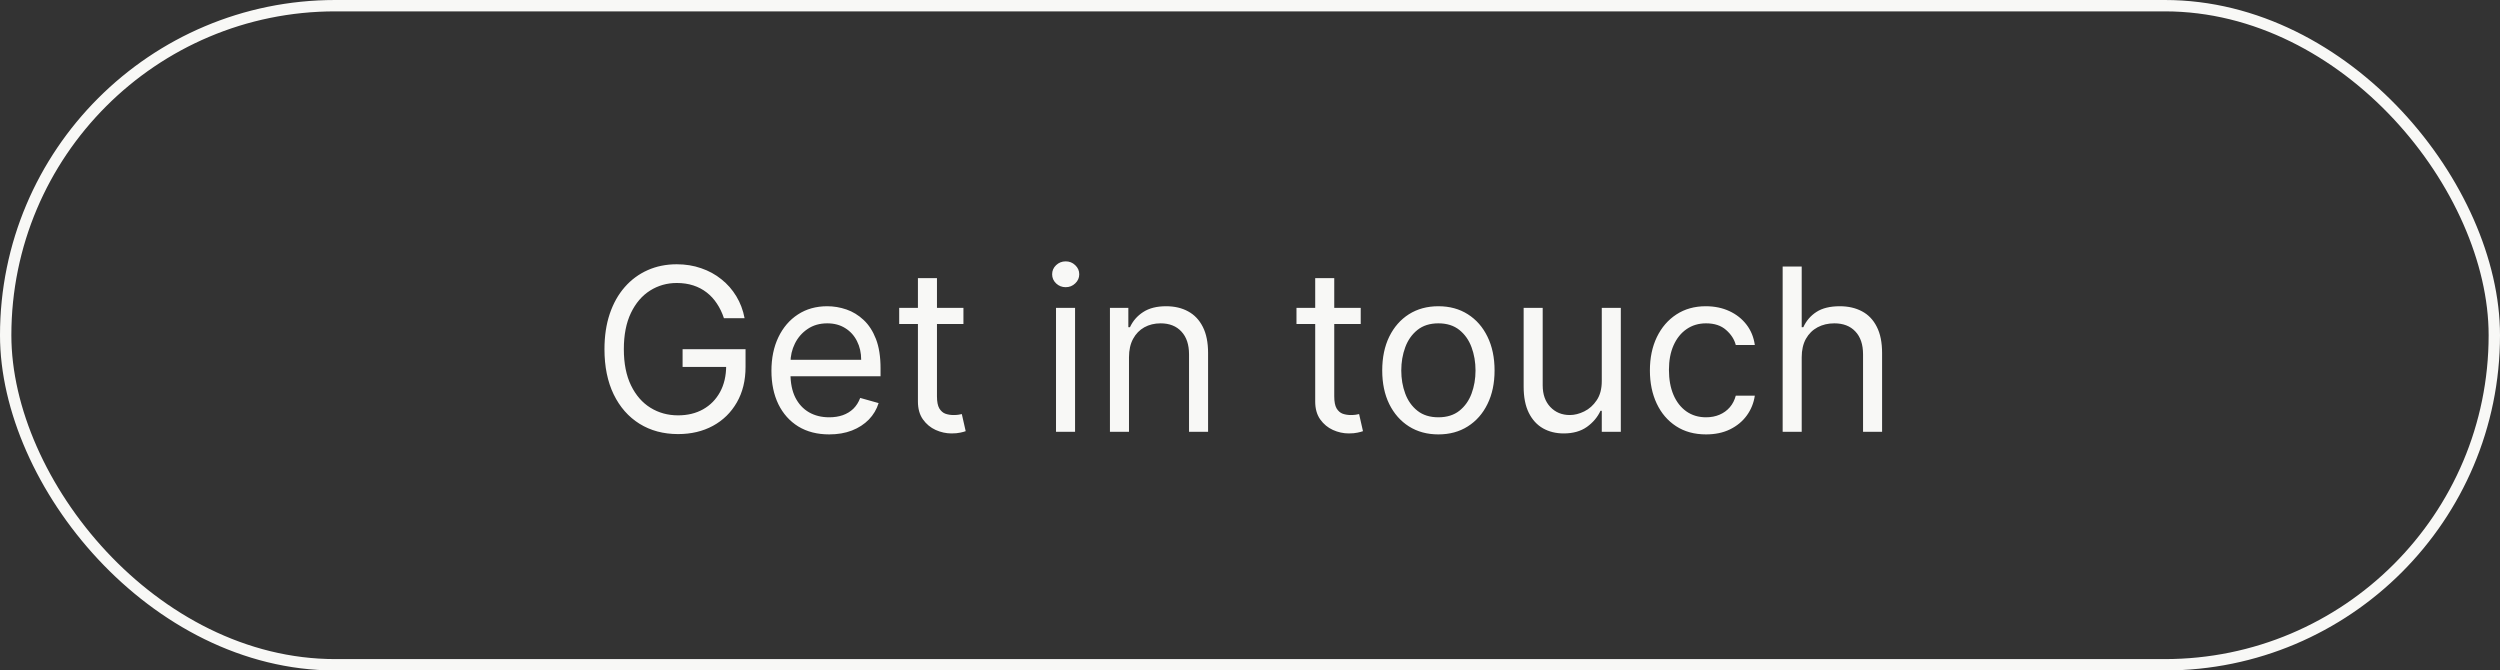
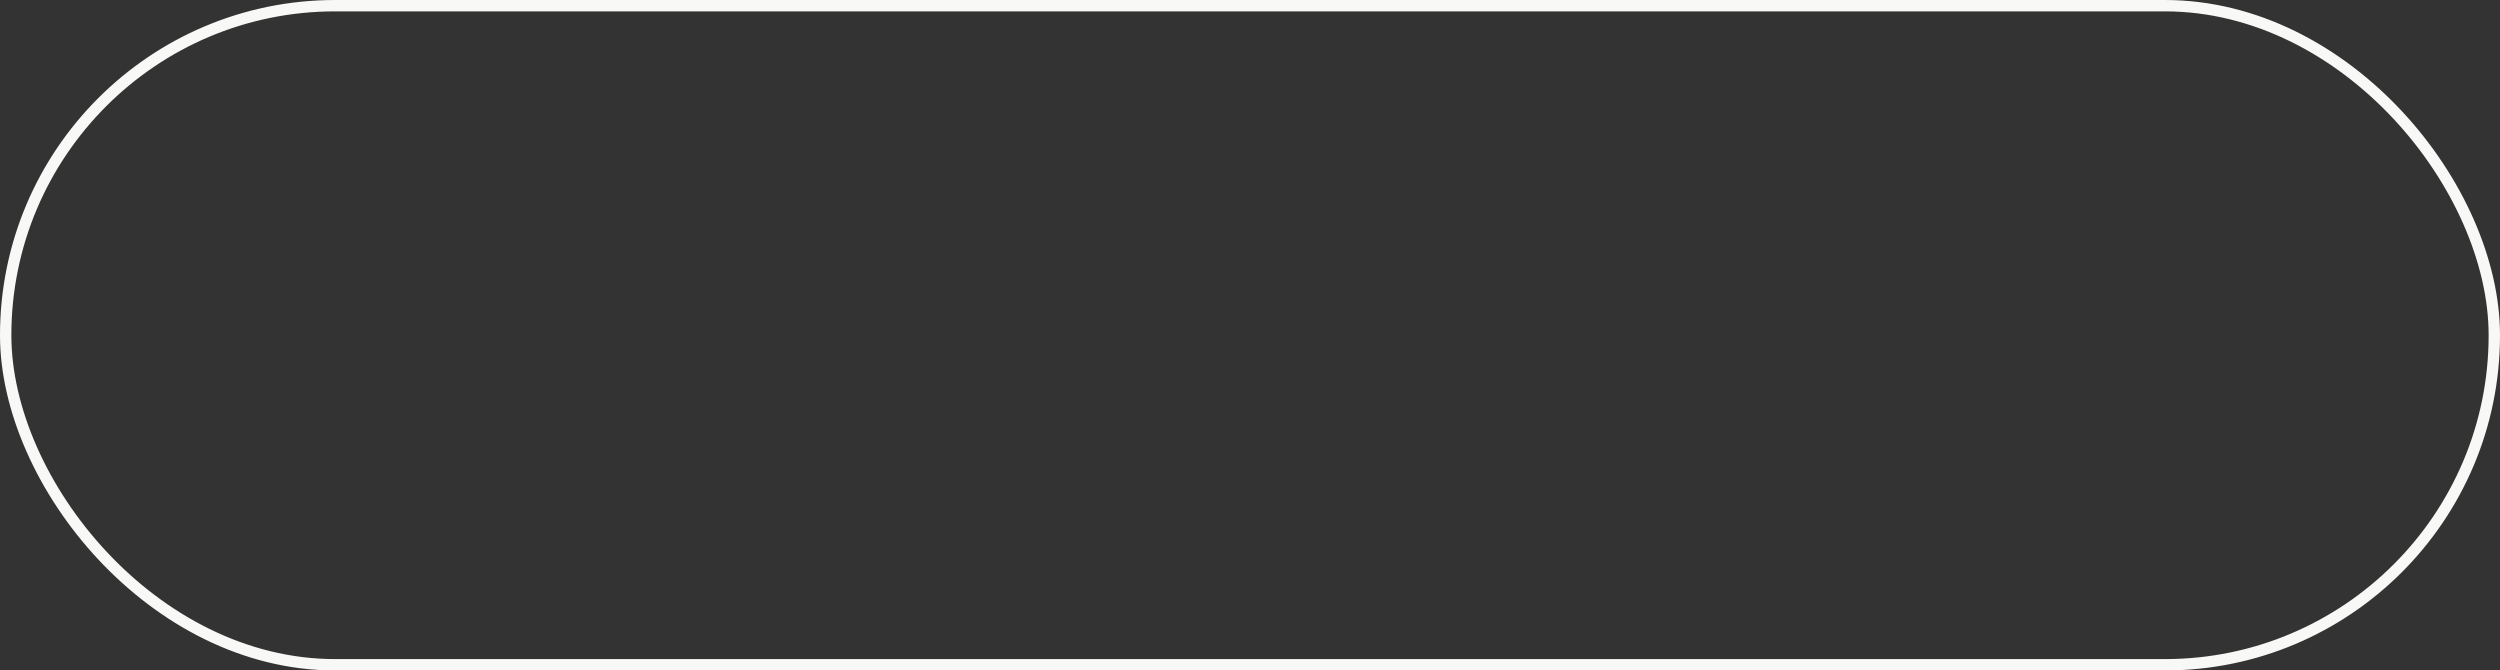
<svg xmlns="http://www.w3.org/2000/svg" width="220" height="59" viewBox="0 0 220 59" fill="none">
  <rect x="0" y="0" width="220" height="59" fill="#333333" stroke="none" />
  <rect x="0.5" y="0.5" width="219" height="58" rx="29" stroke="#F8F8F6" />
-   <path d="M63.705 28C63.548 27.522 63.342 27.093 63.087 26.715C62.836 26.331 62.535 26.004 62.185 25.734C61.839 25.465 61.446 25.259 61.006 25.116C60.565 24.974 60.082 24.903 59.557 24.903C58.695 24.903 57.911 25.126 57.206 25.571C56.501 26.016 55.939 26.672 55.523 27.538C55.106 28.405 54.898 29.468 54.898 30.727C54.898 31.987 55.108 33.05 55.53 33.916C55.951 34.783 56.522 35.438 57.242 35.883C57.961 36.329 58.771 36.551 59.67 36.551C60.504 36.551 61.238 36.374 61.872 36.019C62.511 35.659 63.008 35.152 63.364 34.499C63.724 33.84 63.903 33.066 63.903 32.176L64.443 32.29H60.068V30.727H65.608V32.29C65.608 33.488 65.352 34.529 64.841 35.415C64.334 36.3 63.633 36.987 62.739 37.474C61.849 37.957 60.826 38.199 59.67 38.199C58.383 38.199 57.251 37.896 56.276 37.29C55.305 36.684 54.547 35.822 54.003 34.705C53.463 33.587 53.193 32.261 53.193 30.727C53.193 29.577 53.347 28.542 53.655 27.624C53.967 26.7 54.408 25.914 54.976 25.266C55.544 24.617 56.216 24.12 56.993 23.774C57.769 23.428 58.624 23.256 59.557 23.256C60.324 23.256 61.039 23.372 61.702 23.604C62.369 23.831 62.964 24.155 63.484 24.577C64.01 24.993 64.448 25.493 64.798 26.075C65.149 26.653 65.39 27.294 65.523 28H63.705ZM72.971 38.227C71.92 38.227 71.013 37.995 70.251 37.531C69.493 37.062 68.909 36.409 68.497 35.571C68.09 34.728 67.886 33.748 67.886 32.631C67.886 31.513 68.09 30.528 68.497 29.676C68.909 28.819 69.482 28.151 70.216 27.673C70.954 27.19 71.816 26.949 72.801 26.949C73.369 26.949 73.93 27.044 74.484 27.233C75.038 27.422 75.542 27.73 75.997 28.156C76.451 28.578 76.814 29.136 77.084 29.832C77.353 30.528 77.488 31.385 77.488 32.403V33.114H69.079V31.665H75.784C75.784 31.049 75.661 30.5 75.414 30.017C75.173 29.534 74.827 29.153 74.377 28.874C73.932 28.594 73.407 28.454 72.801 28.454C72.133 28.454 71.555 28.62 71.068 28.952C70.585 29.278 70.213 29.704 69.953 30.23C69.692 30.756 69.562 31.319 69.562 31.921V32.886C69.562 33.71 69.704 34.409 69.988 34.981C70.277 35.55 70.677 35.983 71.189 36.281C71.7 36.575 72.294 36.722 72.971 36.722C73.412 36.722 73.809 36.66 74.164 36.537C74.524 36.409 74.834 36.22 75.095 35.969C75.355 35.713 75.556 35.396 75.698 35.017L77.318 35.472C77.147 36.021 76.861 36.504 76.459 36.92C76.056 37.332 75.559 37.654 74.967 37.886C74.375 38.114 73.71 38.227 72.971 38.227ZM84.782 27.091V28.511H79.129V27.091H84.782ZM80.777 24.477H82.453V34.875C82.453 35.349 82.521 35.704 82.659 35.94C82.801 36.172 82.981 36.329 83.198 36.409C83.421 36.485 83.655 36.523 83.902 36.523C84.086 36.523 84.238 36.513 84.356 36.494C84.475 36.471 84.569 36.452 84.64 36.438L84.981 37.943C84.868 37.986 84.709 38.028 84.505 38.071C84.302 38.118 84.044 38.142 83.731 38.142C83.258 38.142 82.794 38.04 82.339 37.837C81.889 37.633 81.515 37.323 81.217 36.906C80.923 36.49 80.777 35.964 80.777 35.33V24.477ZM92.929 38V27.091H94.605V38H92.929ZM93.781 25.273C93.454 25.273 93.172 25.162 92.936 24.939C92.704 24.716 92.588 24.449 92.588 24.136C92.588 23.824 92.704 23.556 92.936 23.334C93.172 23.111 93.454 23 93.781 23C94.108 23 94.387 23.111 94.619 23.334C94.856 23.556 94.974 23.824 94.974 24.136C94.974 24.449 94.856 24.716 94.619 24.939C94.387 25.162 94.108 25.273 93.781 25.273ZM99.351 31.438V38H97.675V27.091H99.294V28.796H99.436C99.692 28.241 100.08 27.796 100.601 27.46C101.122 27.119 101.794 26.949 102.618 26.949C103.357 26.949 104.003 27.1 104.557 27.403C105.111 27.702 105.542 28.156 105.849 28.767C106.157 29.373 106.311 30.14 106.311 31.068V38H104.635V31.182C104.635 30.325 104.412 29.657 103.967 29.179C103.522 28.696 102.911 28.454 102.135 28.454C101.6 28.454 101.122 28.57 100.7 28.803C100.284 29.035 99.954 29.373 99.713 29.818C99.472 30.263 99.351 30.803 99.351 31.438ZM119.743 27.091V28.511H114.09V27.091H119.743ZM115.738 24.477H117.414V34.875C117.414 35.349 117.482 35.704 117.62 35.94C117.762 36.172 117.942 36.329 118.159 36.409C118.382 36.485 118.616 36.523 118.863 36.523C119.047 36.523 119.199 36.513 119.317 36.494C119.435 36.471 119.53 36.452 119.601 36.438L119.942 37.943C119.828 37.986 119.67 38.028 119.466 38.071C119.263 38.118 119.005 38.142 118.692 38.142C118.219 38.142 117.755 38.04 117.3 37.837C116.85 37.633 116.476 37.323 116.178 36.906C115.884 36.49 115.738 35.964 115.738 35.33V24.477ZM126.579 38.227C125.594 38.227 124.73 37.993 123.987 37.524C123.248 37.055 122.671 36.4 122.254 35.557C121.842 34.714 121.636 33.729 121.636 32.602C121.636 31.466 121.842 30.474 122.254 29.626C122.671 28.779 123.248 28.121 123.987 27.652C124.73 27.183 125.594 26.949 126.579 26.949C127.564 26.949 128.426 27.183 129.164 27.652C129.908 28.121 130.485 28.779 130.897 29.626C131.314 30.474 131.522 31.466 131.522 32.602C131.522 33.729 131.314 34.714 130.897 35.557C130.485 36.4 129.908 37.055 129.164 37.524C128.426 37.993 127.564 38.227 126.579 38.227ZM126.579 36.722C127.327 36.722 127.943 36.53 128.426 36.146C128.909 35.763 129.266 35.258 129.498 34.633C129.73 34.008 129.846 33.331 129.846 32.602C129.846 31.873 129.73 31.194 129.498 30.564C129.266 29.934 128.909 29.425 128.426 29.037C127.943 28.649 127.327 28.454 126.579 28.454C125.831 28.454 125.216 28.649 124.733 29.037C124.25 29.425 123.892 29.934 123.66 30.564C123.428 31.194 123.312 31.873 123.312 32.602C123.312 33.331 123.428 34.008 123.66 34.633C123.892 35.258 124.25 35.763 124.733 36.146C125.216 36.53 125.831 36.722 126.579 36.722ZM140.956 33.54V27.091H142.632V38H140.956V36.153H140.842C140.587 36.707 140.189 37.178 139.649 37.567C139.109 37.95 138.428 38.142 137.604 38.142C136.922 38.142 136.316 37.993 135.786 37.695C135.255 37.392 134.839 36.937 134.536 36.331C134.232 35.72 134.081 34.951 134.081 34.023V27.091H135.757V33.909C135.757 34.705 135.98 35.339 136.425 35.812C136.875 36.286 137.447 36.523 138.143 36.523C138.56 36.523 138.984 36.416 139.415 36.203C139.85 35.99 140.215 35.663 140.509 35.223C140.807 34.783 140.956 34.222 140.956 33.54ZM150.134 38.227C149.111 38.227 148.23 37.986 147.492 37.503C146.753 37.02 146.185 36.355 145.787 35.507C145.39 34.66 145.191 33.691 145.191 32.602C145.191 31.494 145.394 30.517 145.801 29.669C146.213 28.817 146.786 28.151 147.52 27.673C148.259 27.19 149.121 26.949 150.105 26.949C150.873 26.949 151.564 27.091 152.179 27.375C152.795 27.659 153.299 28.057 153.692 28.568C154.085 29.079 154.329 29.676 154.424 30.358H152.748C152.62 29.861 152.336 29.421 151.895 29.037C151.46 28.649 150.873 28.454 150.134 28.454C149.48 28.454 148.908 28.625 148.415 28.966C147.927 29.302 147.546 29.778 147.272 30.393C147.002 31.004 146.867 31.722 146.867 32.545C146.867 33.388 146.999 34.122 147.265 34.747C147.534 35.372 147.913 35.858 148.401 36.203C148.893 36.549 149.471 36.722 150.134 36.722C150.569 36.722 150.965 36.646 151.32 36.494C151.675 36.343 151.976 36.125 152.222 35.841C152.468 35.557 152.643 35.216 152.748 34.818H154.424C154.329 35.462 154.095 36.042 153.721 36.558C153.351 37.07 152.861 37.477 152.25 37.78C151.644 38.078 150.939 38.227 150.134 38.227ZM158.55 31.438V38H156.874V23.454H158.55V28.796H158.692C158.948 28.232 159.331 27.785 159.843 27.453C160.359 27.117 161.045 26.949 161.902 26.949C162.646 26.949 163.297 27.098 163.855 27.396C164.414 27.69 164.847 28.142 165.155 28.753C165.468 29.359 165.624 30.131 165.624 31.068V38H163.948V31.182C163.948 30.315 163.723 29.645 163.273 29.172C162.828 28.694 162.21 28.454 161.419 28.454C160.87 28.454 160.378 28.57 159.942 28.803C159.511 29.035 159.17 29.373 158.919 29.818C158.673 30.263 158.55 30.803 158.55 31.438Z" fill="#F8F8F6" />
</svg>